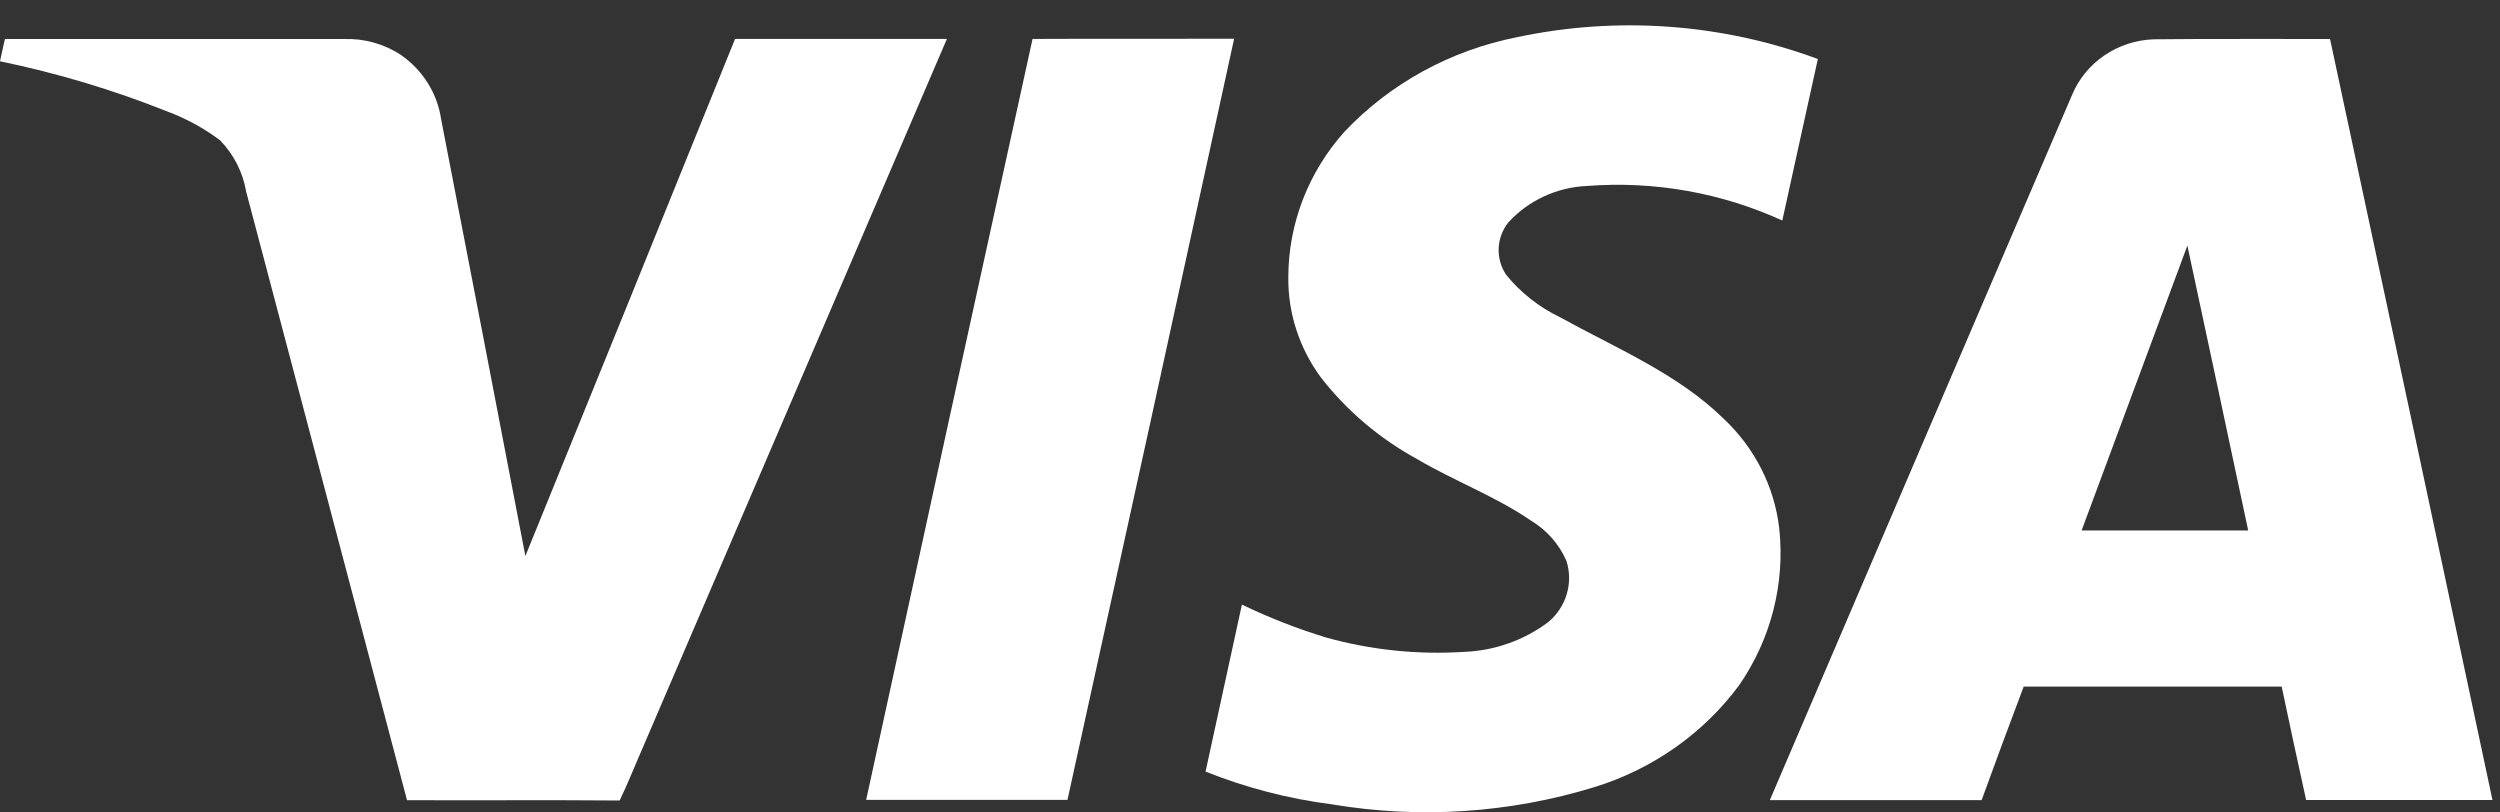
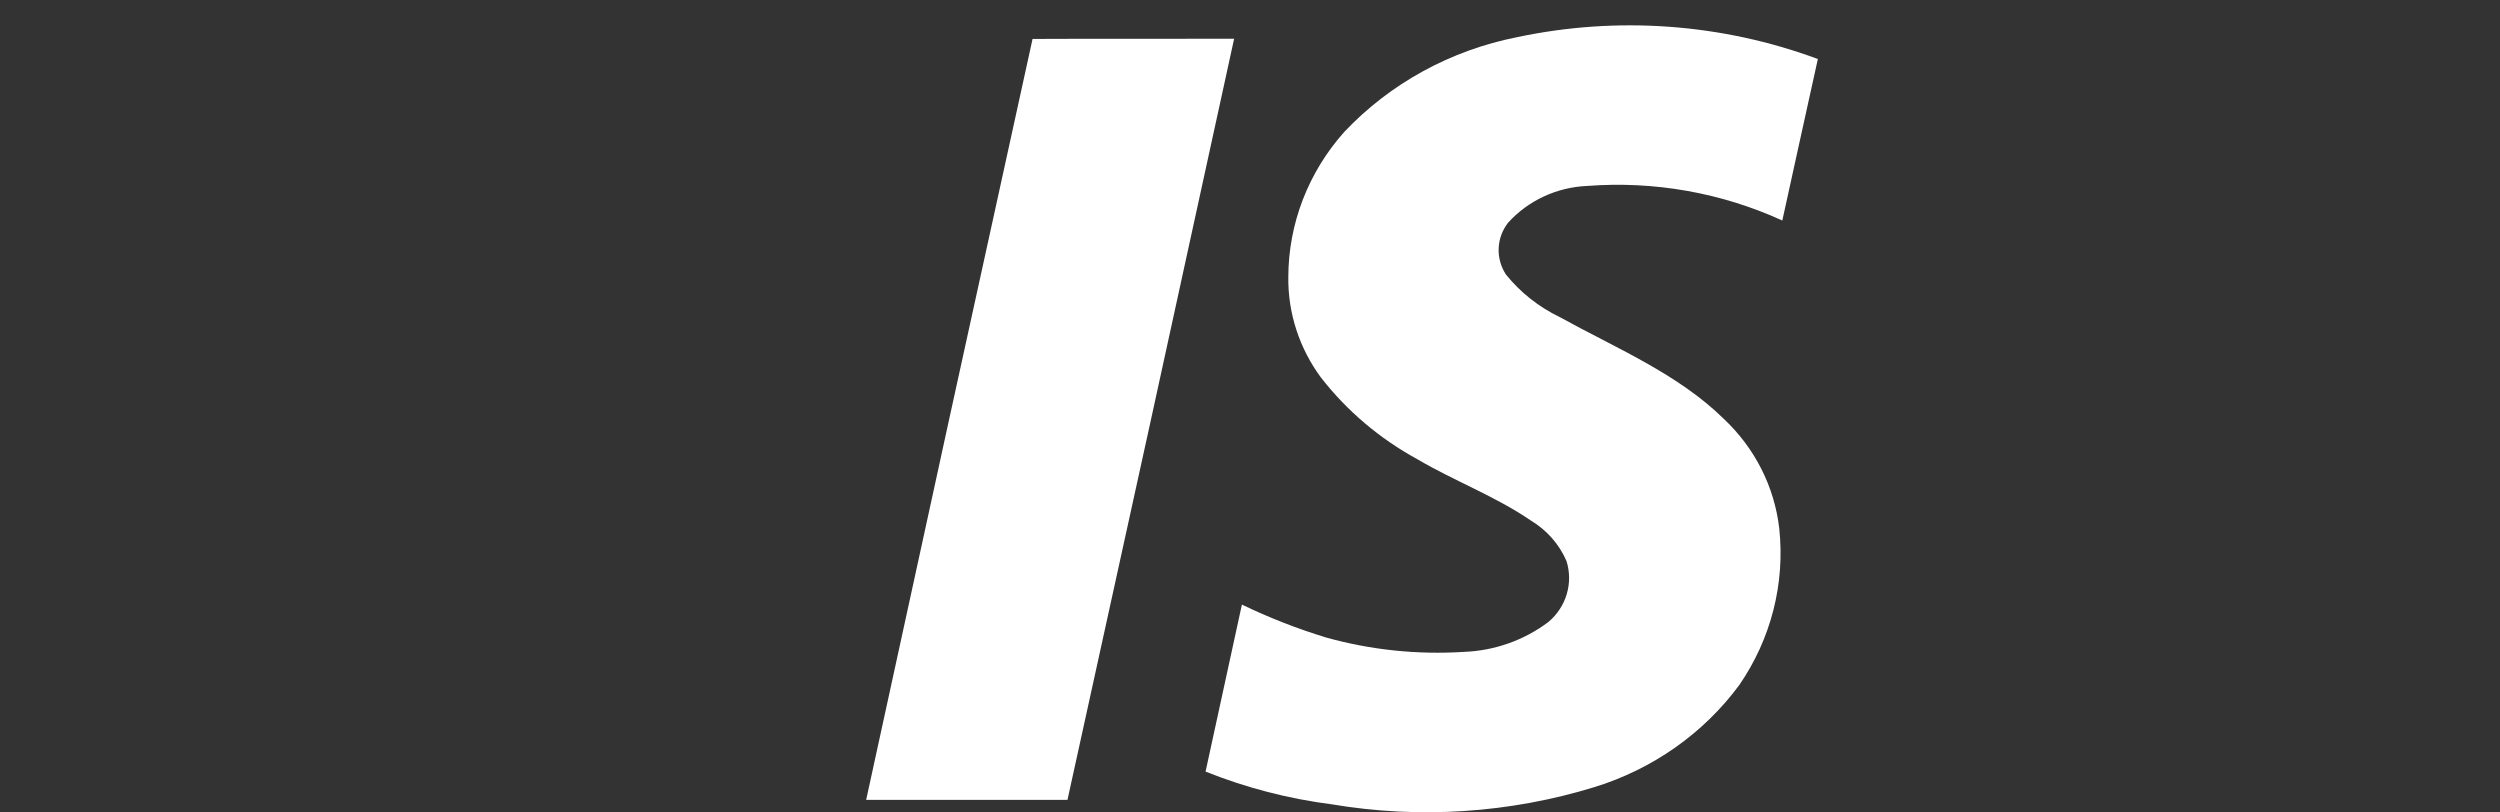
<svg xmlns="http://www.w3.org/2000/svg" width="80" height="26" viewBox="0 0 80 26" fill="none">
  <rect x="0" y="0" width="80" height="26" fill="#333333" stroke="none" />
  <path d="M58.173 1.881C57.787 3.608 57.417 5.331 57.034 7.057C55.088 6.167 52.937 5.786 50.792 5.95C50.309 5.97 49.836 6.085 49.401 6.287C48.965 6.49 48.577 6.775 48.259 7.127C48.074 7.365 47.968 7.651 47.957 7.949C47.945 8.246 48.028 8.539 48.194 8.79C48.655 9.36 49.241 9.823 49.91 10.146C51.695 11.133 53.698 11.962 55.164 13.406C56.156 14.339 56.783 15.578 56.936 16.91C57.125 18.673 56.673 20.444 55.658 21.92C54.516 23.466 52.888 24.613 51.017 25.189C48.304 26.021 45.425 26.21 42.621 25.739C41.232 25.562 39.873 25.209 38.578 24.691L39.741 19.347C40.608 19.765 41.508 20.117 42.431 20.399C43.866 20.8 45.361 20.955 46.85 20.86C47.832 20.822 48.777 20.486 49.551 19.901C49.831 19.665 50.034 19.356 50.136 19.011C50.238 18.666 50.236 18.3 50.129 17.956C49.897 17.417 49.497 16.962 48.984 16.655C47.863 15.886 46.522 15.384 45.355 14.695C44.151 14.039 43.101 13.148 42.269 12.079C41.578 11.143 41.212 10.018 41.226 8.867C41.229 7.159 41.866 5.508 43.021 4.217C44.487 2.667 46.423 1.608 48.55 1.189C51.754 0.509 55.093 0.75 58.157 1.883L58.173 1.881Z" fill="white" />
-   <path d="M0.155 1.249H10.999C11.653 1.225 12.298 1.405 12.838 1.764C13.183 2.006 13.474 2.312 13.694 2.666C13.914 3.019 14.058 3.412 14.117 3.821C15.021 8.478 15.919 13.136 16.812 17.793C19.055 12.283 21.291 6.766 23.522 1.245H30.301L20.448 24.206C20.247 24.672 20.055 25.144 19.829 25.616C17.565 25.596 15.296 25.616 13.025 25.606C11.309 19.11 9.593 12.619 7.877 6.131C7.773 5.517 7.483 4.946 7.044 4.491C6.526 4.101 5.951 3.788 5.337 3.561C3.612 2.873 1.825 2.338 0 1.961C0.055 1.725 0.101 1.485 0.157 1.247" fill="white" />
  <path d="M33.041 1.246C35.188 1.235 37.344 1.246 39.492 1.24C37.725 9.357 35.947 17.476 34.159 25.596H27.717C29.482 17.48 31.257 9.363 33.042 1.246" fill="white" />
-   <path d="M74.561 1.247C72.677 1.253 70.791 1.237 68.908 1.258C68.344 1.28 67.8 1.459 67.339 1.774C66.878 2.089 66.52 2.525 66.309 3.031C63.086 10.536 59.847 18.1 56.635 25.604H63.412C63.853 24.391 64.301 23.18 64.758 21.971H73.014C73.27 23.18 73.526 24.391 73.796 25.601H79.759C78.034 17.486 76.301 9.367 74.561 1.247ZM66.612 16.974C67.741 13.936 68.869 10.898 69.996 7.859C70.648 10.893 71.296 13.932 71.942 16.974H66.612Z" fill="white" />
</svg>